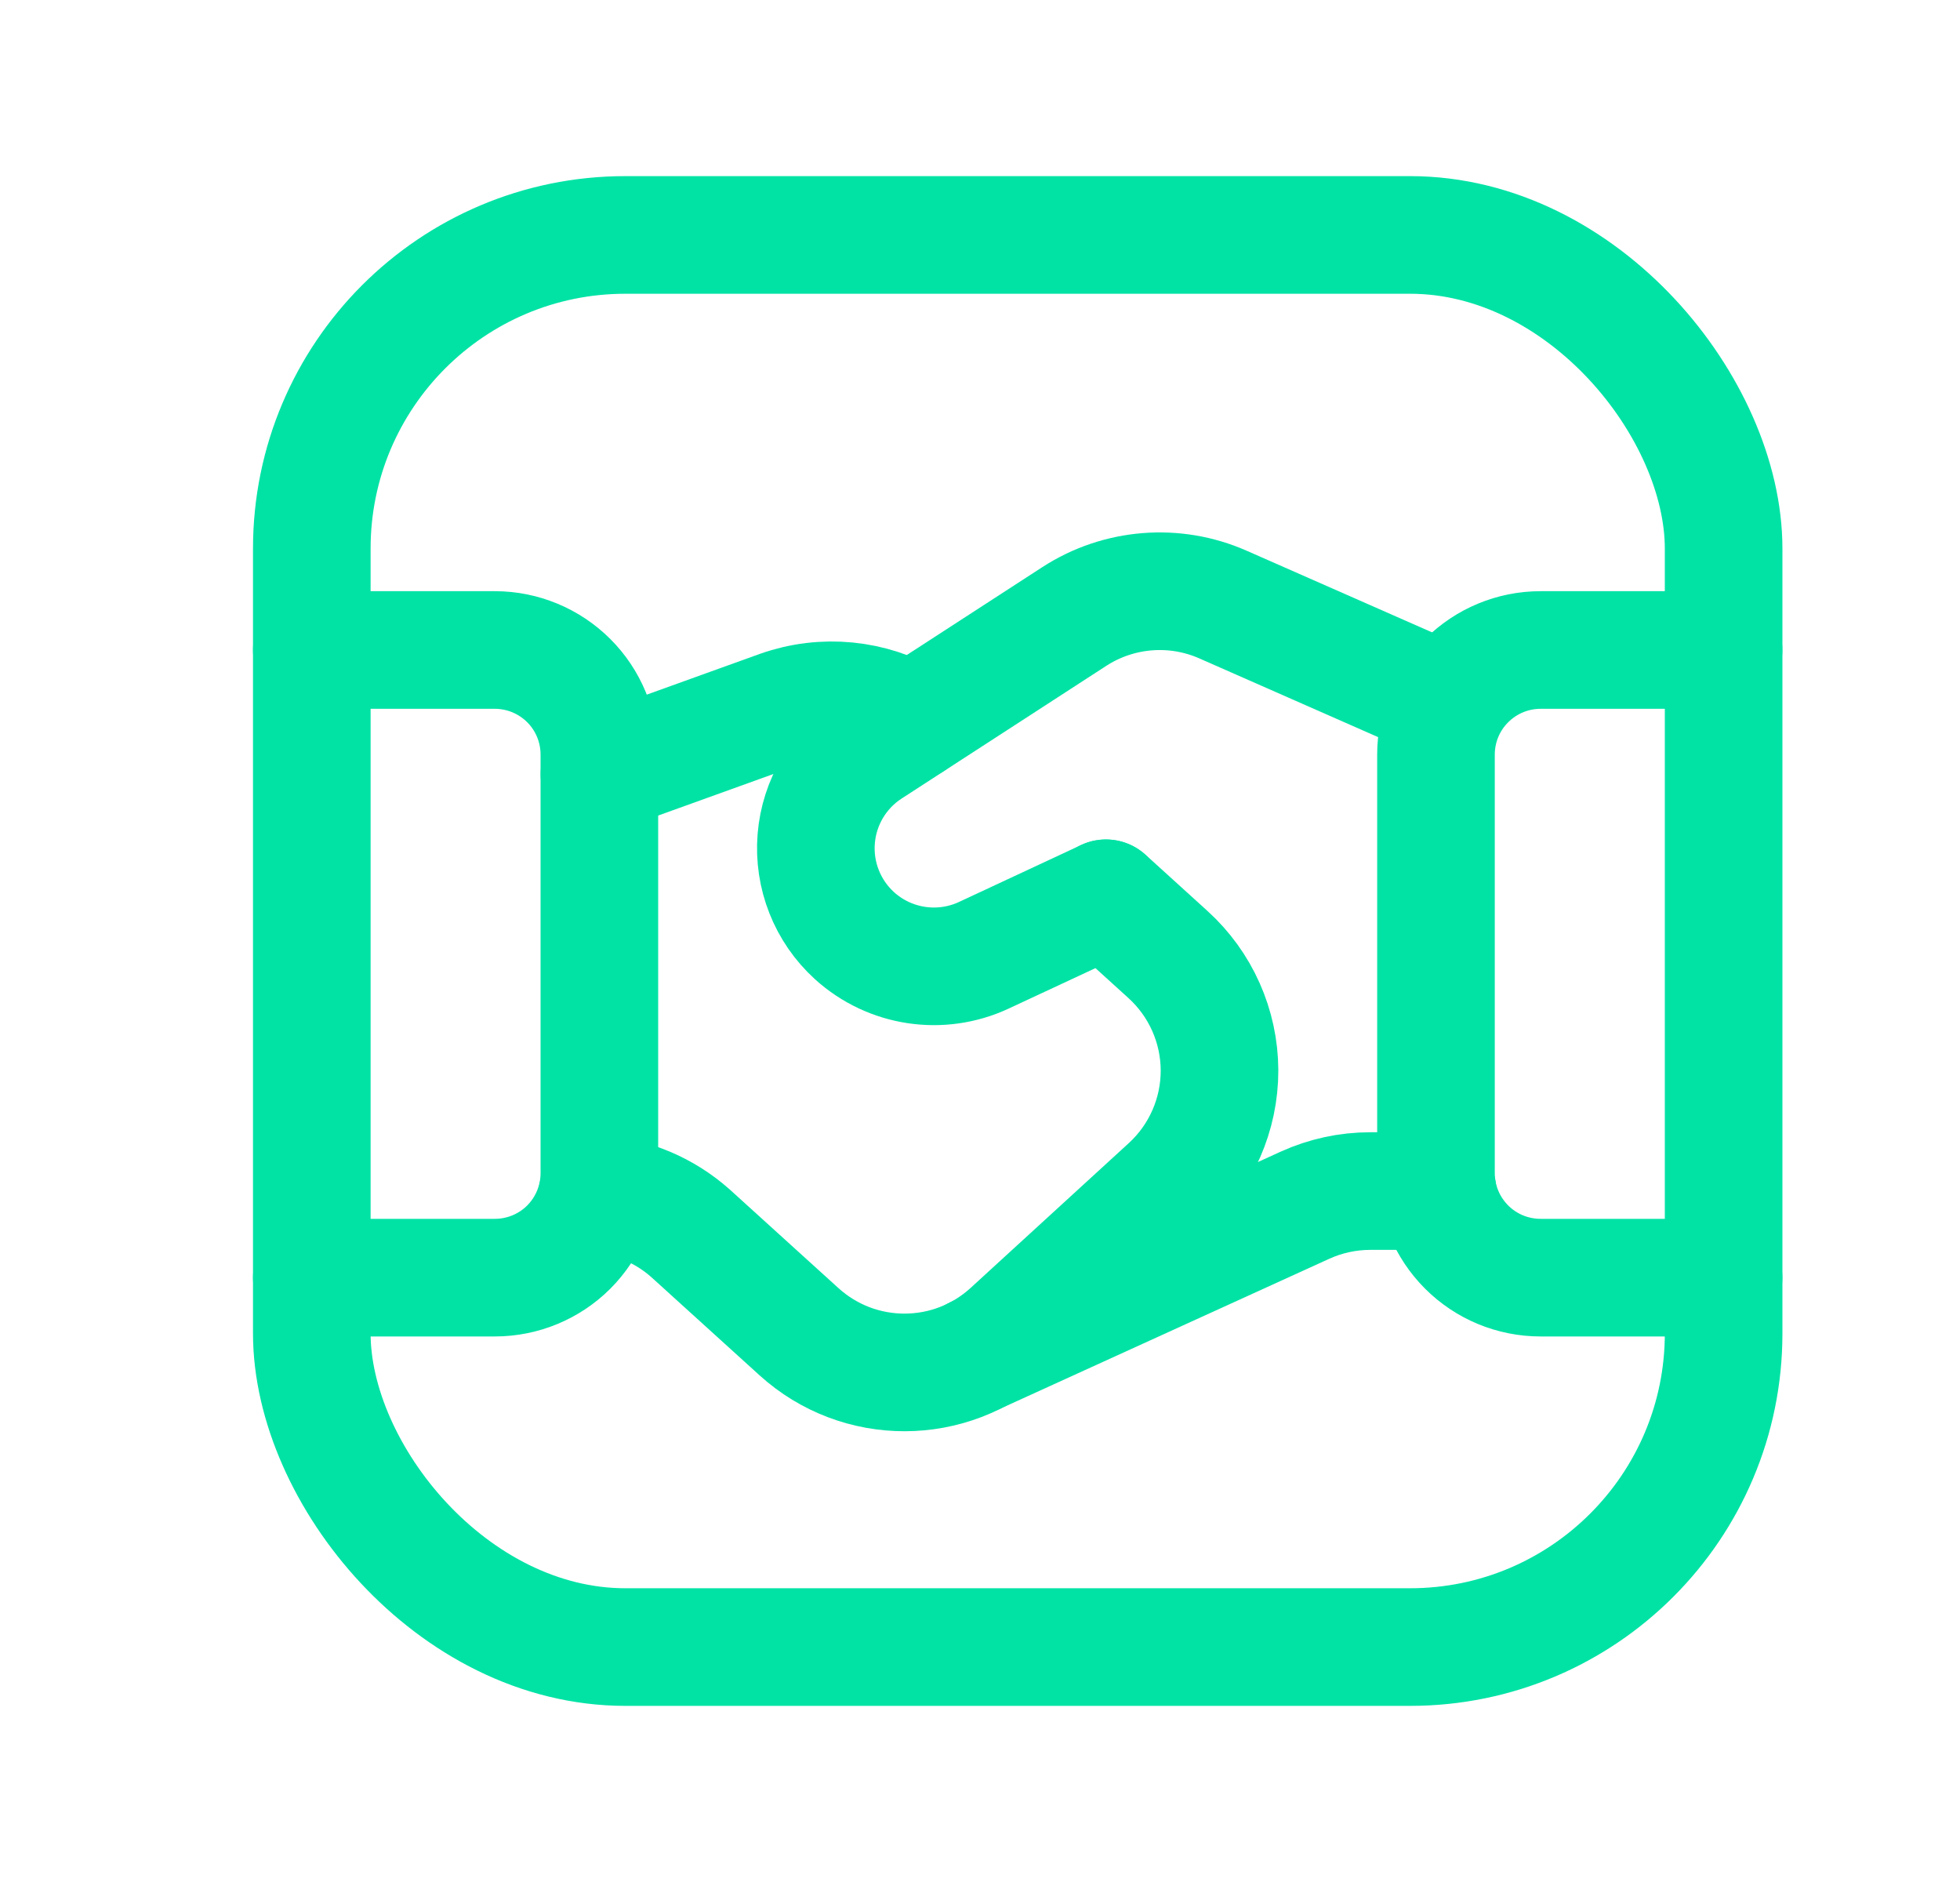
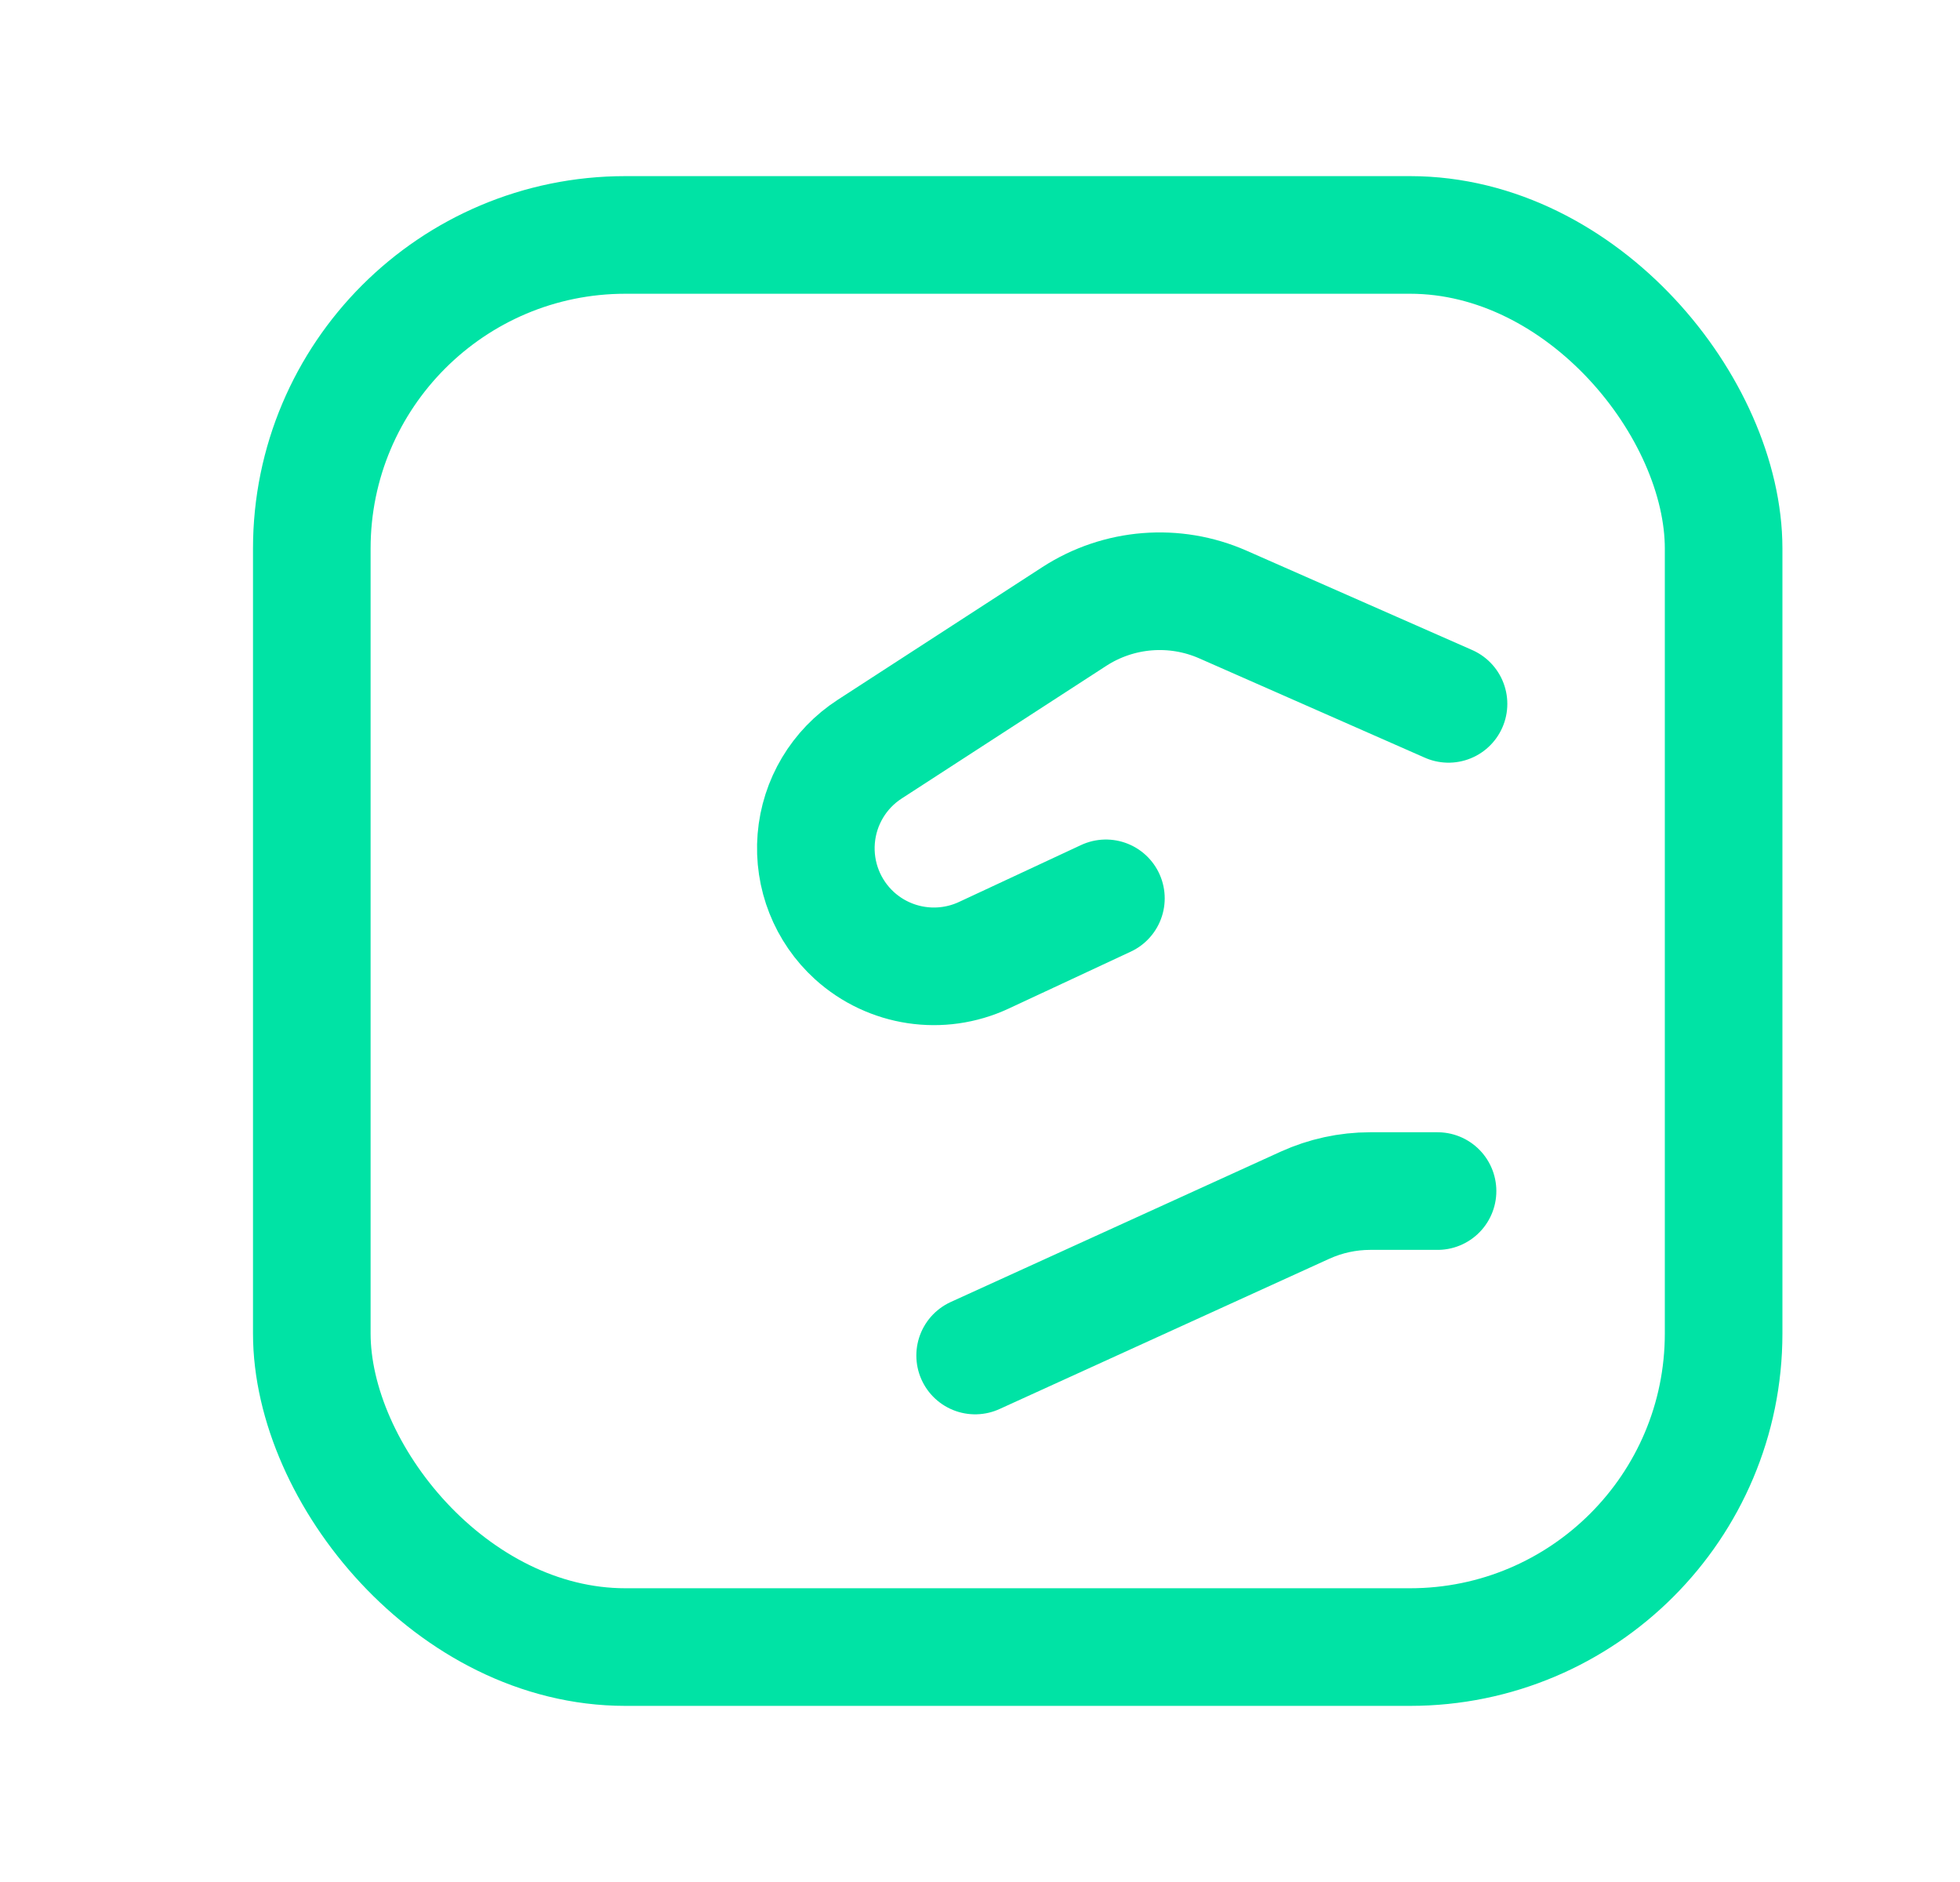
<svg xmlns="http://www.w3.org/2000/svg" width="25" height="24" viewBox="0 0 25 24" fill="none">
-   <path d="M3.977 16.293H6.312C6.665 16.293 7.005 16.153 7.255 15.903V15.903C7.505 15.652 7.645 15.313 7.645 14.959V9.623C7.645 9.269 7.505 8.93 7.255 8.68V8.68C7.005 8.43 6.665 8.289 6.312 8.289H3.977" stroke="#00E3A5" stroke-width="1.5" stroke-linecap="round" stroke-linejoin="round" />
-   <path d="M21.984 8.289H19.65C19.296 8.289 18.957 8.43 18.707 8.68V8.68C18.456 8.93 18.316 9.269 18.316 9.623V14.959C18.316 15.313 18.456 15.652 18.707 15.903V15.903C18.957 16.153 19.296 16.293 19.65 16.293H21.984" stroke="#00E3A5" stroke-width="1.5" stroke-linecap="round" stroke-linejoin="round" />
  <path d="M18.336 15.189H17.476C17.189 15.189 16.907 15.251 16.646 15.369L12.438 17.286" stroke="#00E3A5" stroke-width="1.5" stroke-linecap="round" stroke-linejoin="round" />
-   <path d="M11.623 9.208C11.116 8.908 10.503 8.848 9.947 9.044L7.646 9.873" stroke="#00E3A5" stroke-width="1.5" stroke-linecap="round" stroke-linejoin="round" />
  <path d="M18.476 8.976L15.598 7.709C14.982 7.438 14.27 7.495 13.704 7.861L11.094 9.553C10.701 9.807 10.449 10.229 10.411 10.695C10.373 11.162 10.554 11.619 10.9 11.933V11.933C11.35 12.34 11.999 12.438 12.549 12.182L14.106 11.456" stroke="#00E3A5" stroke-width="1.5" stroke-linecap="round" stroke-linejoin="round" />
-   <path d="M14.107 11.455L14.897 12.172C15.314 12.55 15.553 13.086 15.555 13.649C15.556 14.212 15.32 14.75 14.905 15.13L12.887 16.977C12.126 17.674 10.959 17.677 10.193 16.984L8.807 15.727C8.477 15.434 8.061 15.258 7.621 15.226" stroke="#00E3A5" stroke-width="1.5" stroke-linecap="round" stroke-linejoin="round" />
  <rect x="3.977" y="2.996" width="18.008" height="18.008" rx="4" stroke="#00E3A5" stroke-width="1.5" stroke-linecap="round" stroke-linejoin="round" />
</svg>